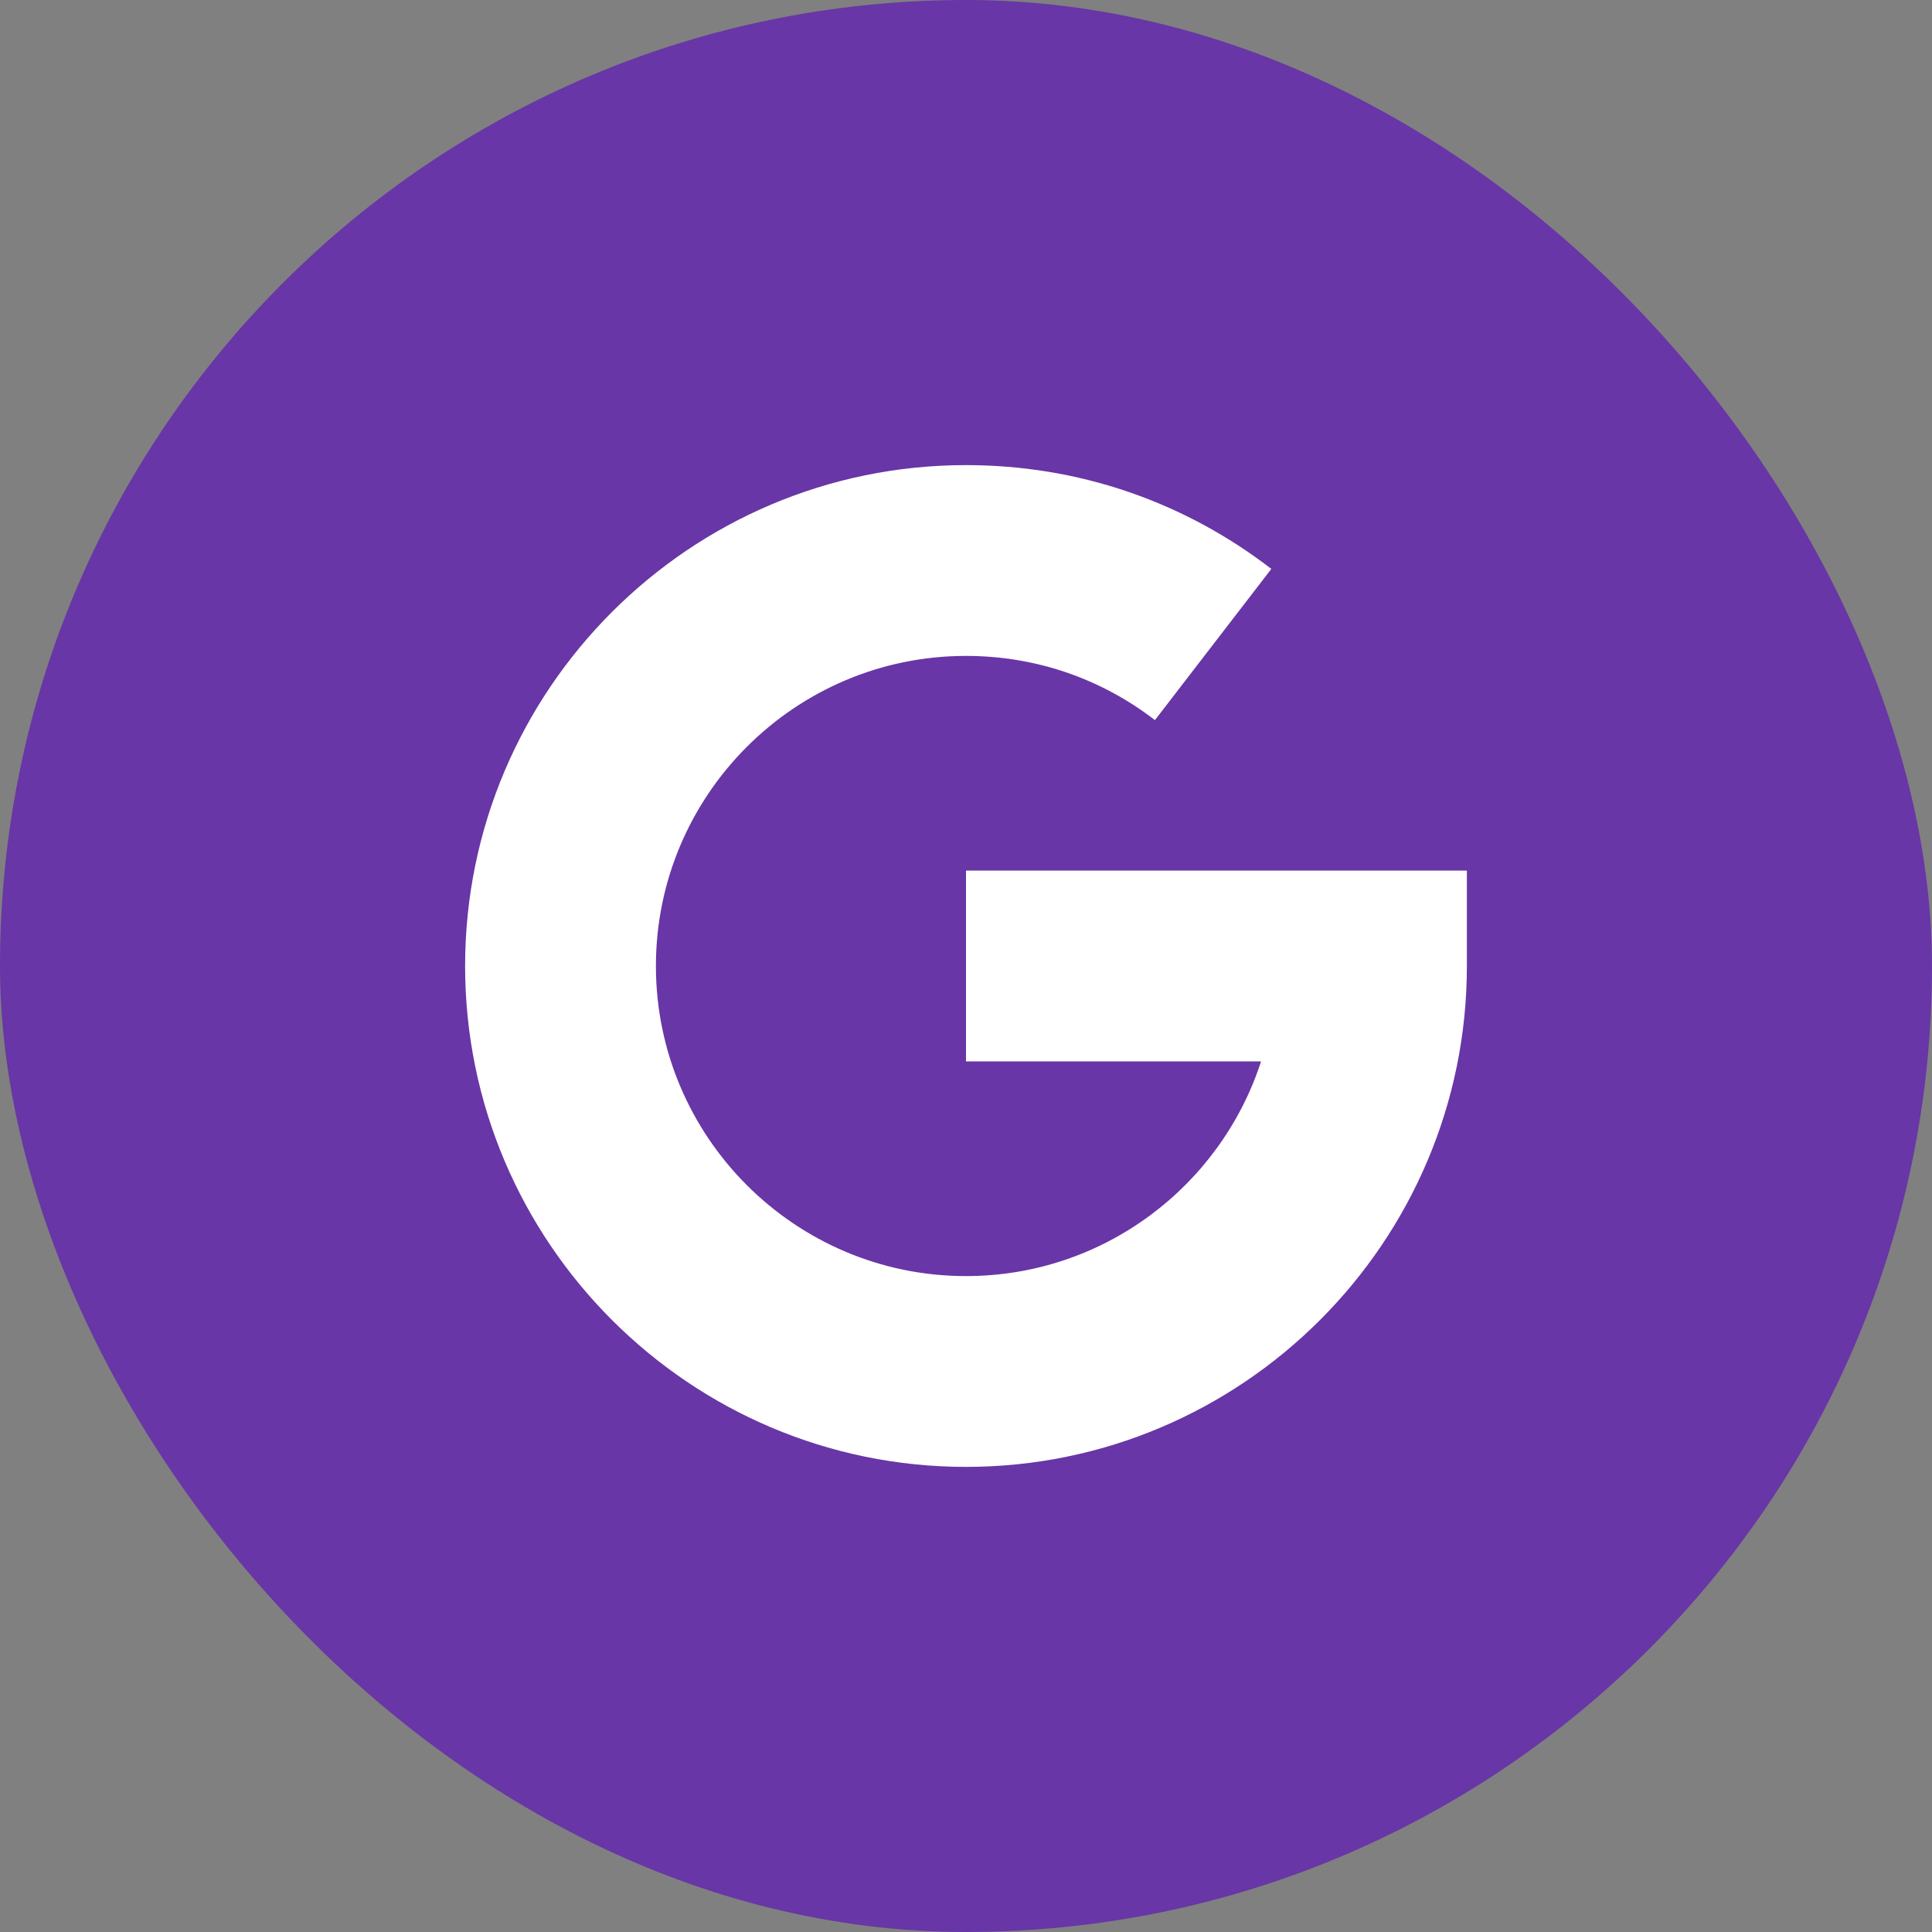
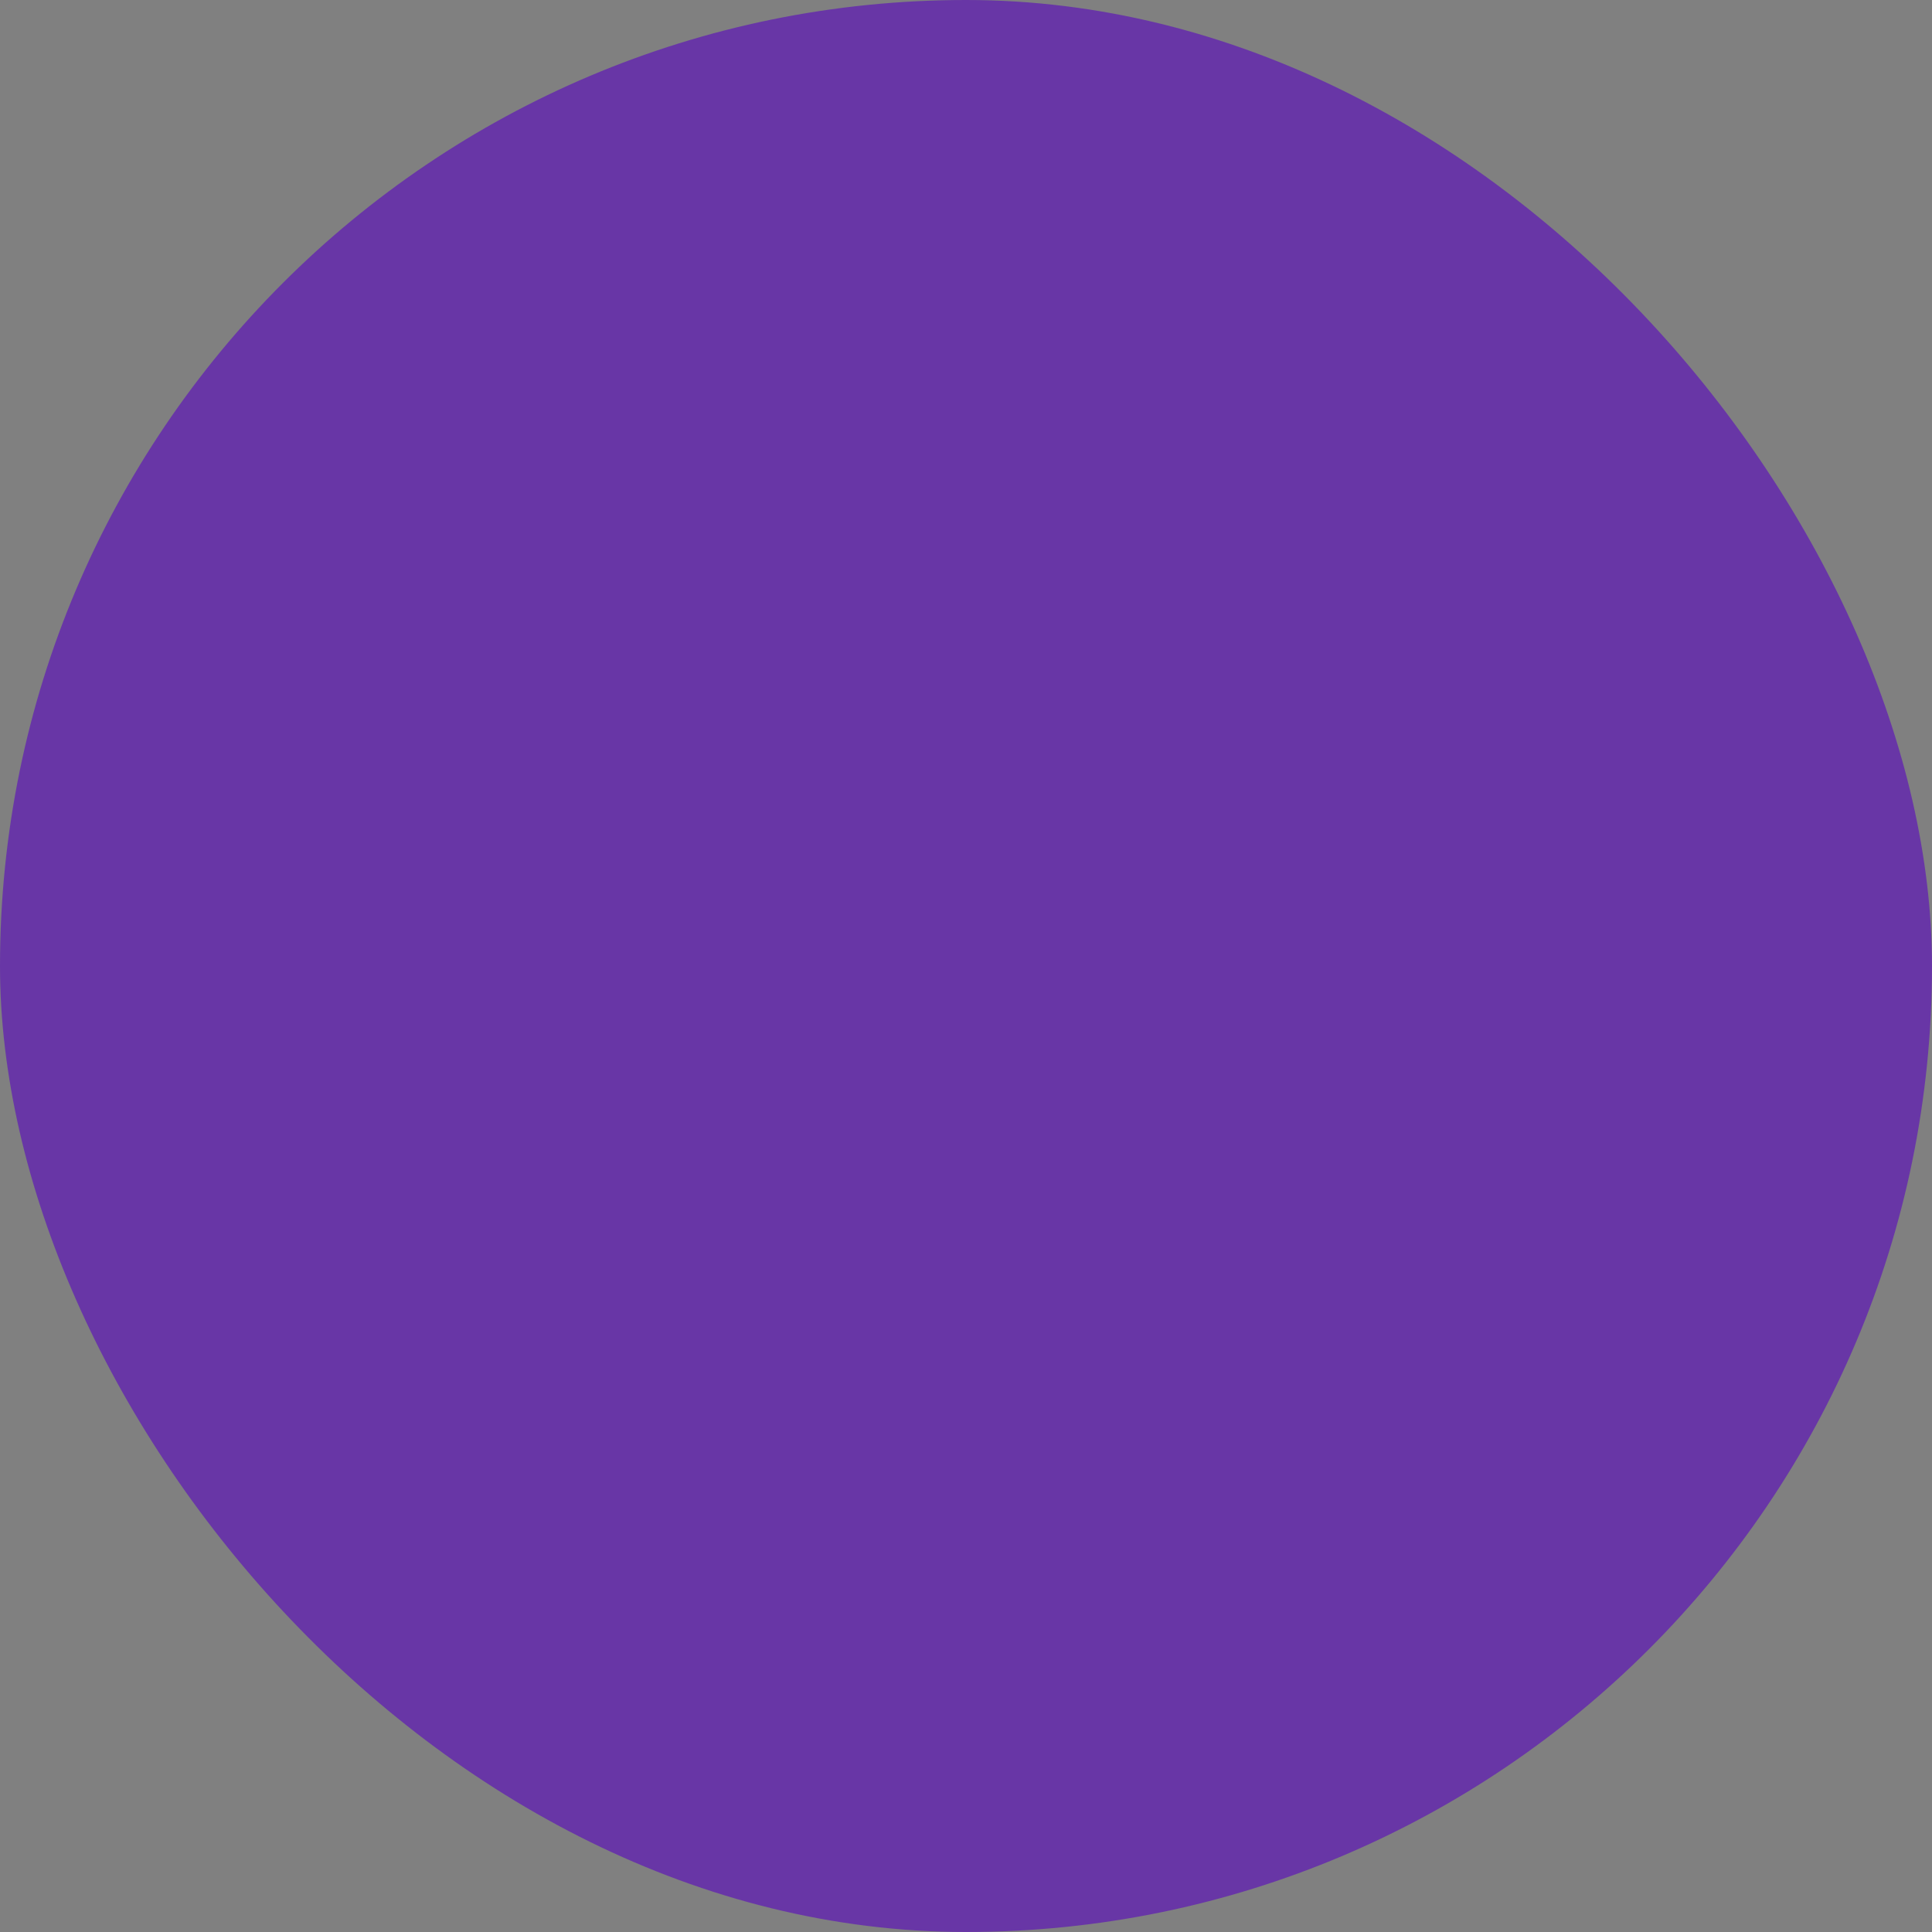
<svg xmlns="http://www.w3.org/2000/svg" width="54" height="54" viewBox="0 0 54 54" fill="none">
  <rect x="0" y="0" width="54" height="54" fill="#808080" stroke="none" />
  <rect width="54" height="54" rx="27" fill="#6836A6" />
  <g clip-path="url(#clip0_331_7077)">
-     <path d="M13 27C13 19.28 19.28 13 27 13C30.118 13 33.069 14.003 35.534 15.901L32.281 20.127C30.756 18.954 28.93 18.333 27 18.333C22.221 18.333 18.333 22.221 18.333 27C18.333 31.779 22.221 35.667 27 35.667C30.849 35.667 34.12 33.145 35.247 29.667H27V24.333H41V27C41 34.72 34.72 41 27 41C19.28 41 13 34.72 13 27Z" fill="white" />
-   </g>
+     </g>
  <defs>
    <clipPath id="clip0_331_7077">
      <rect width="28" height="28" fill="white" transform="translate(13 13)" />
    </clipPath>
  </defs>
</svg>